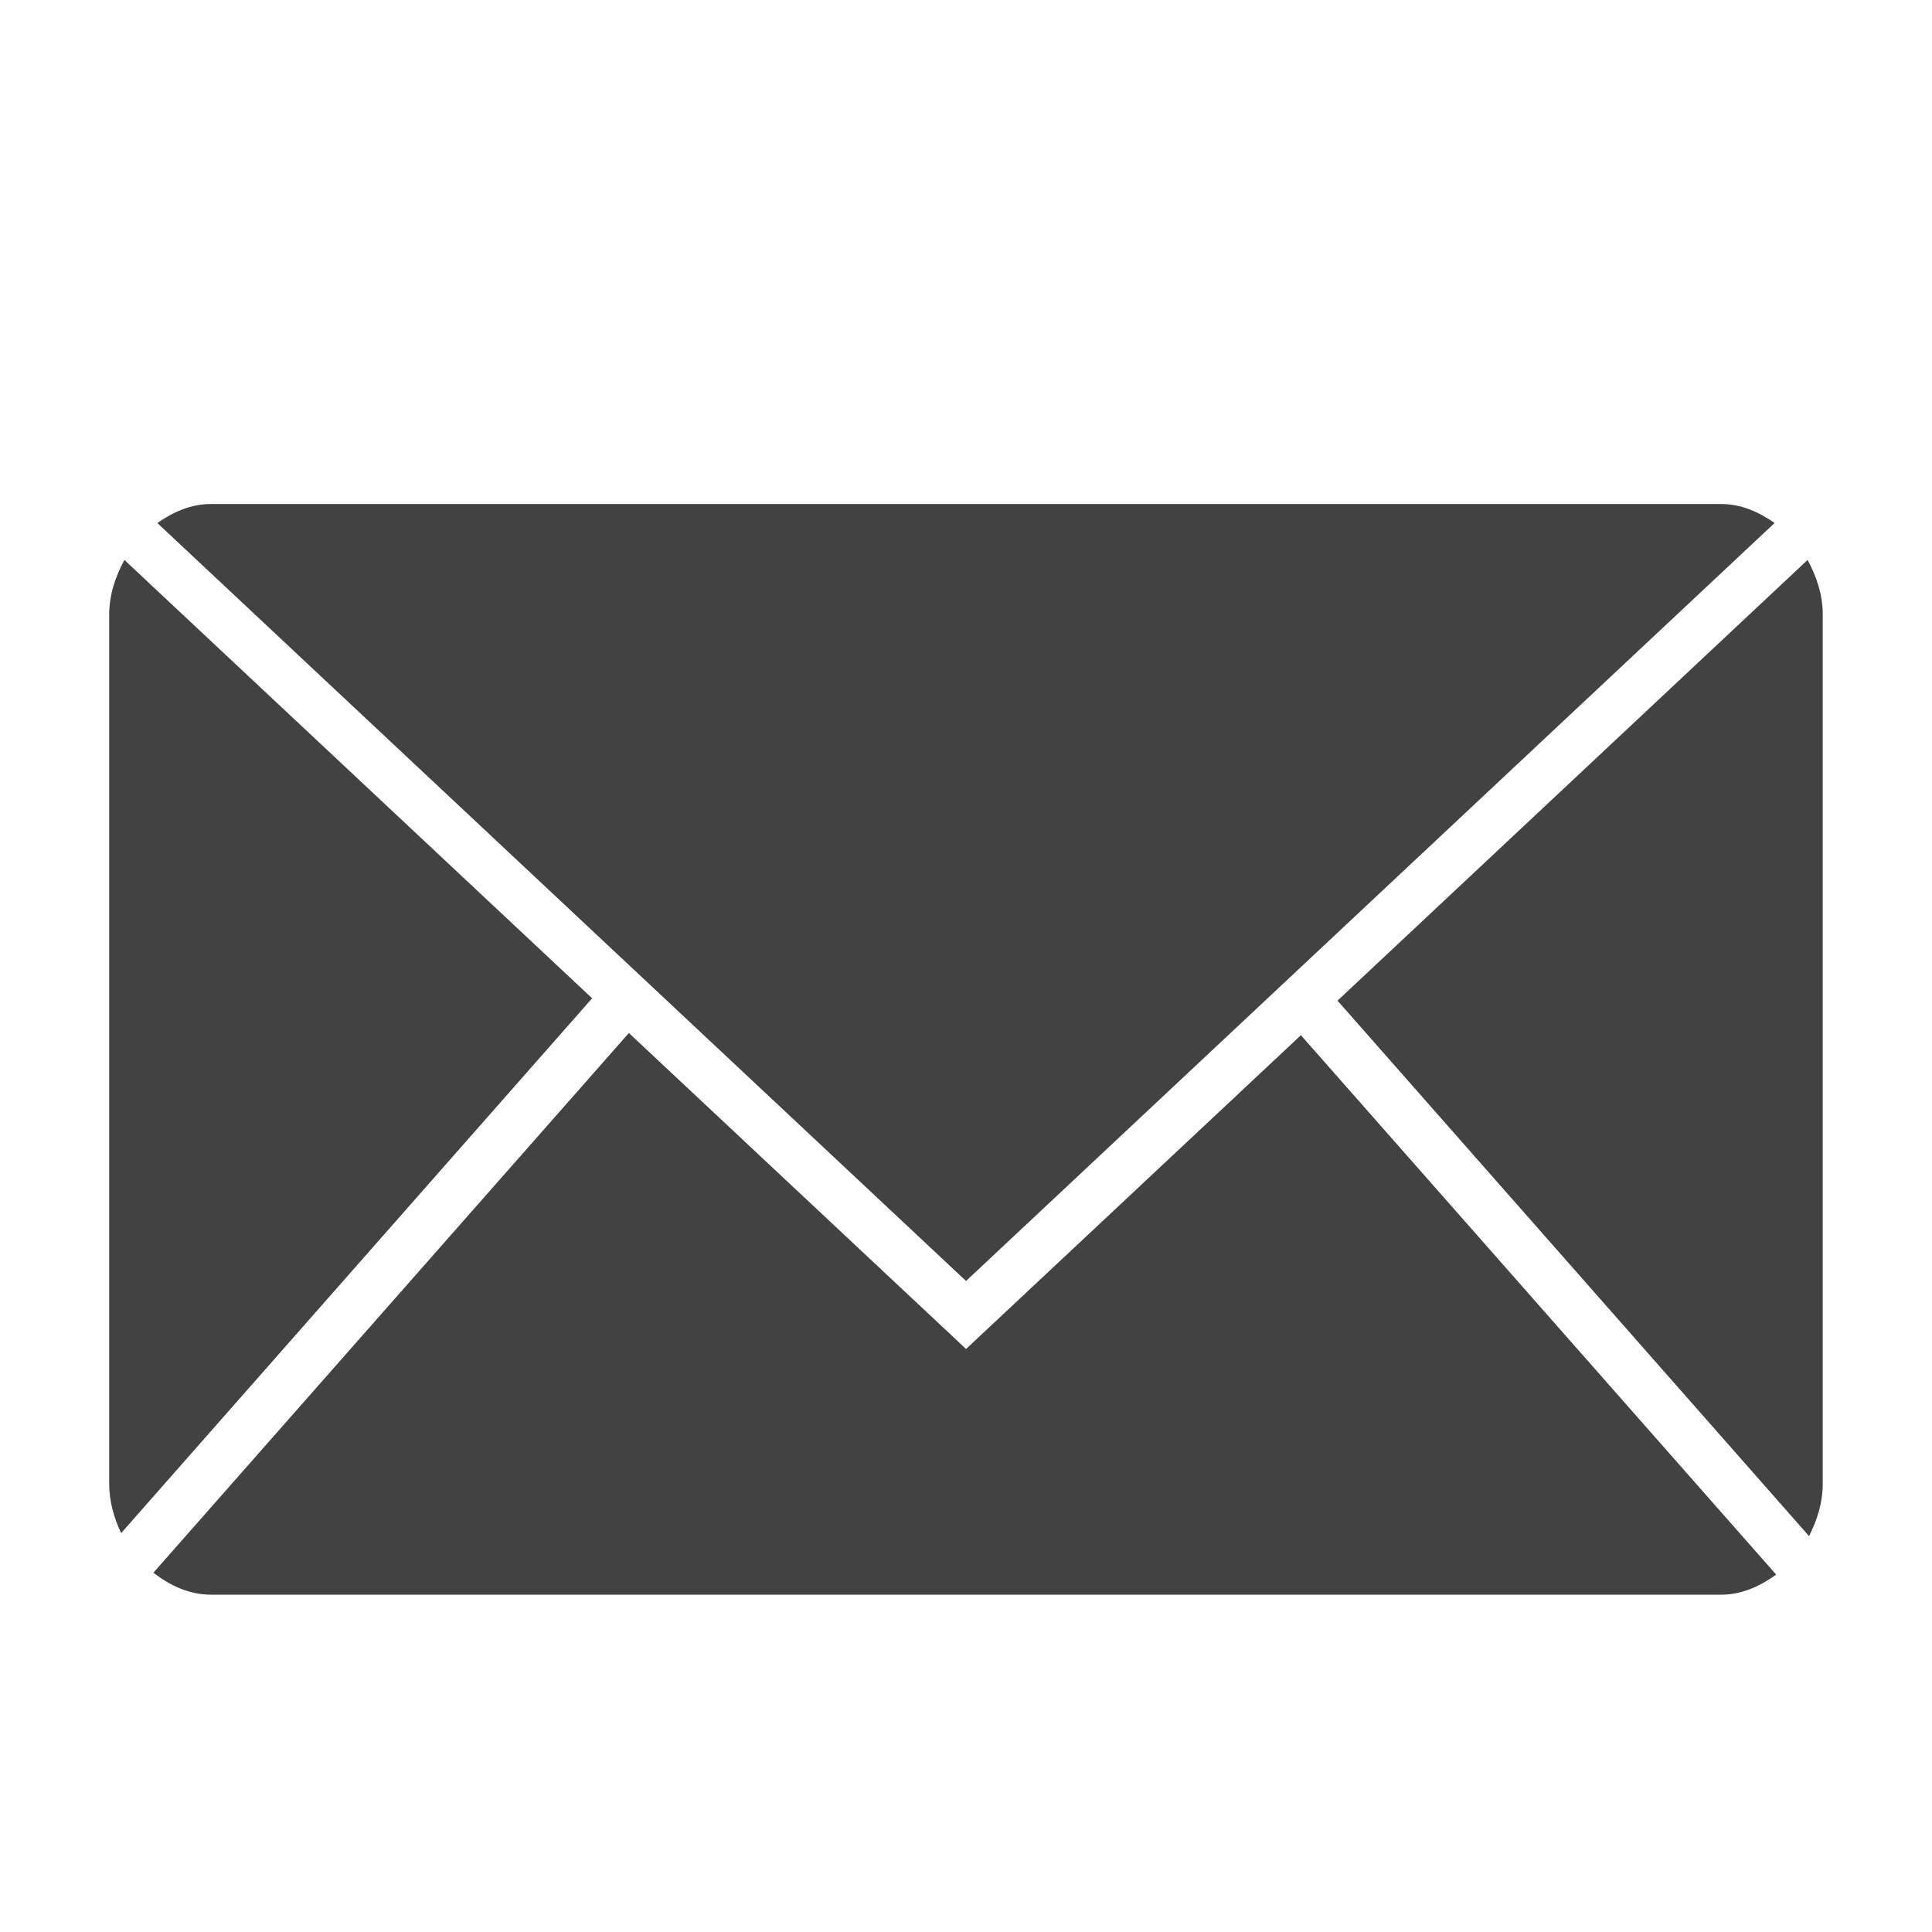
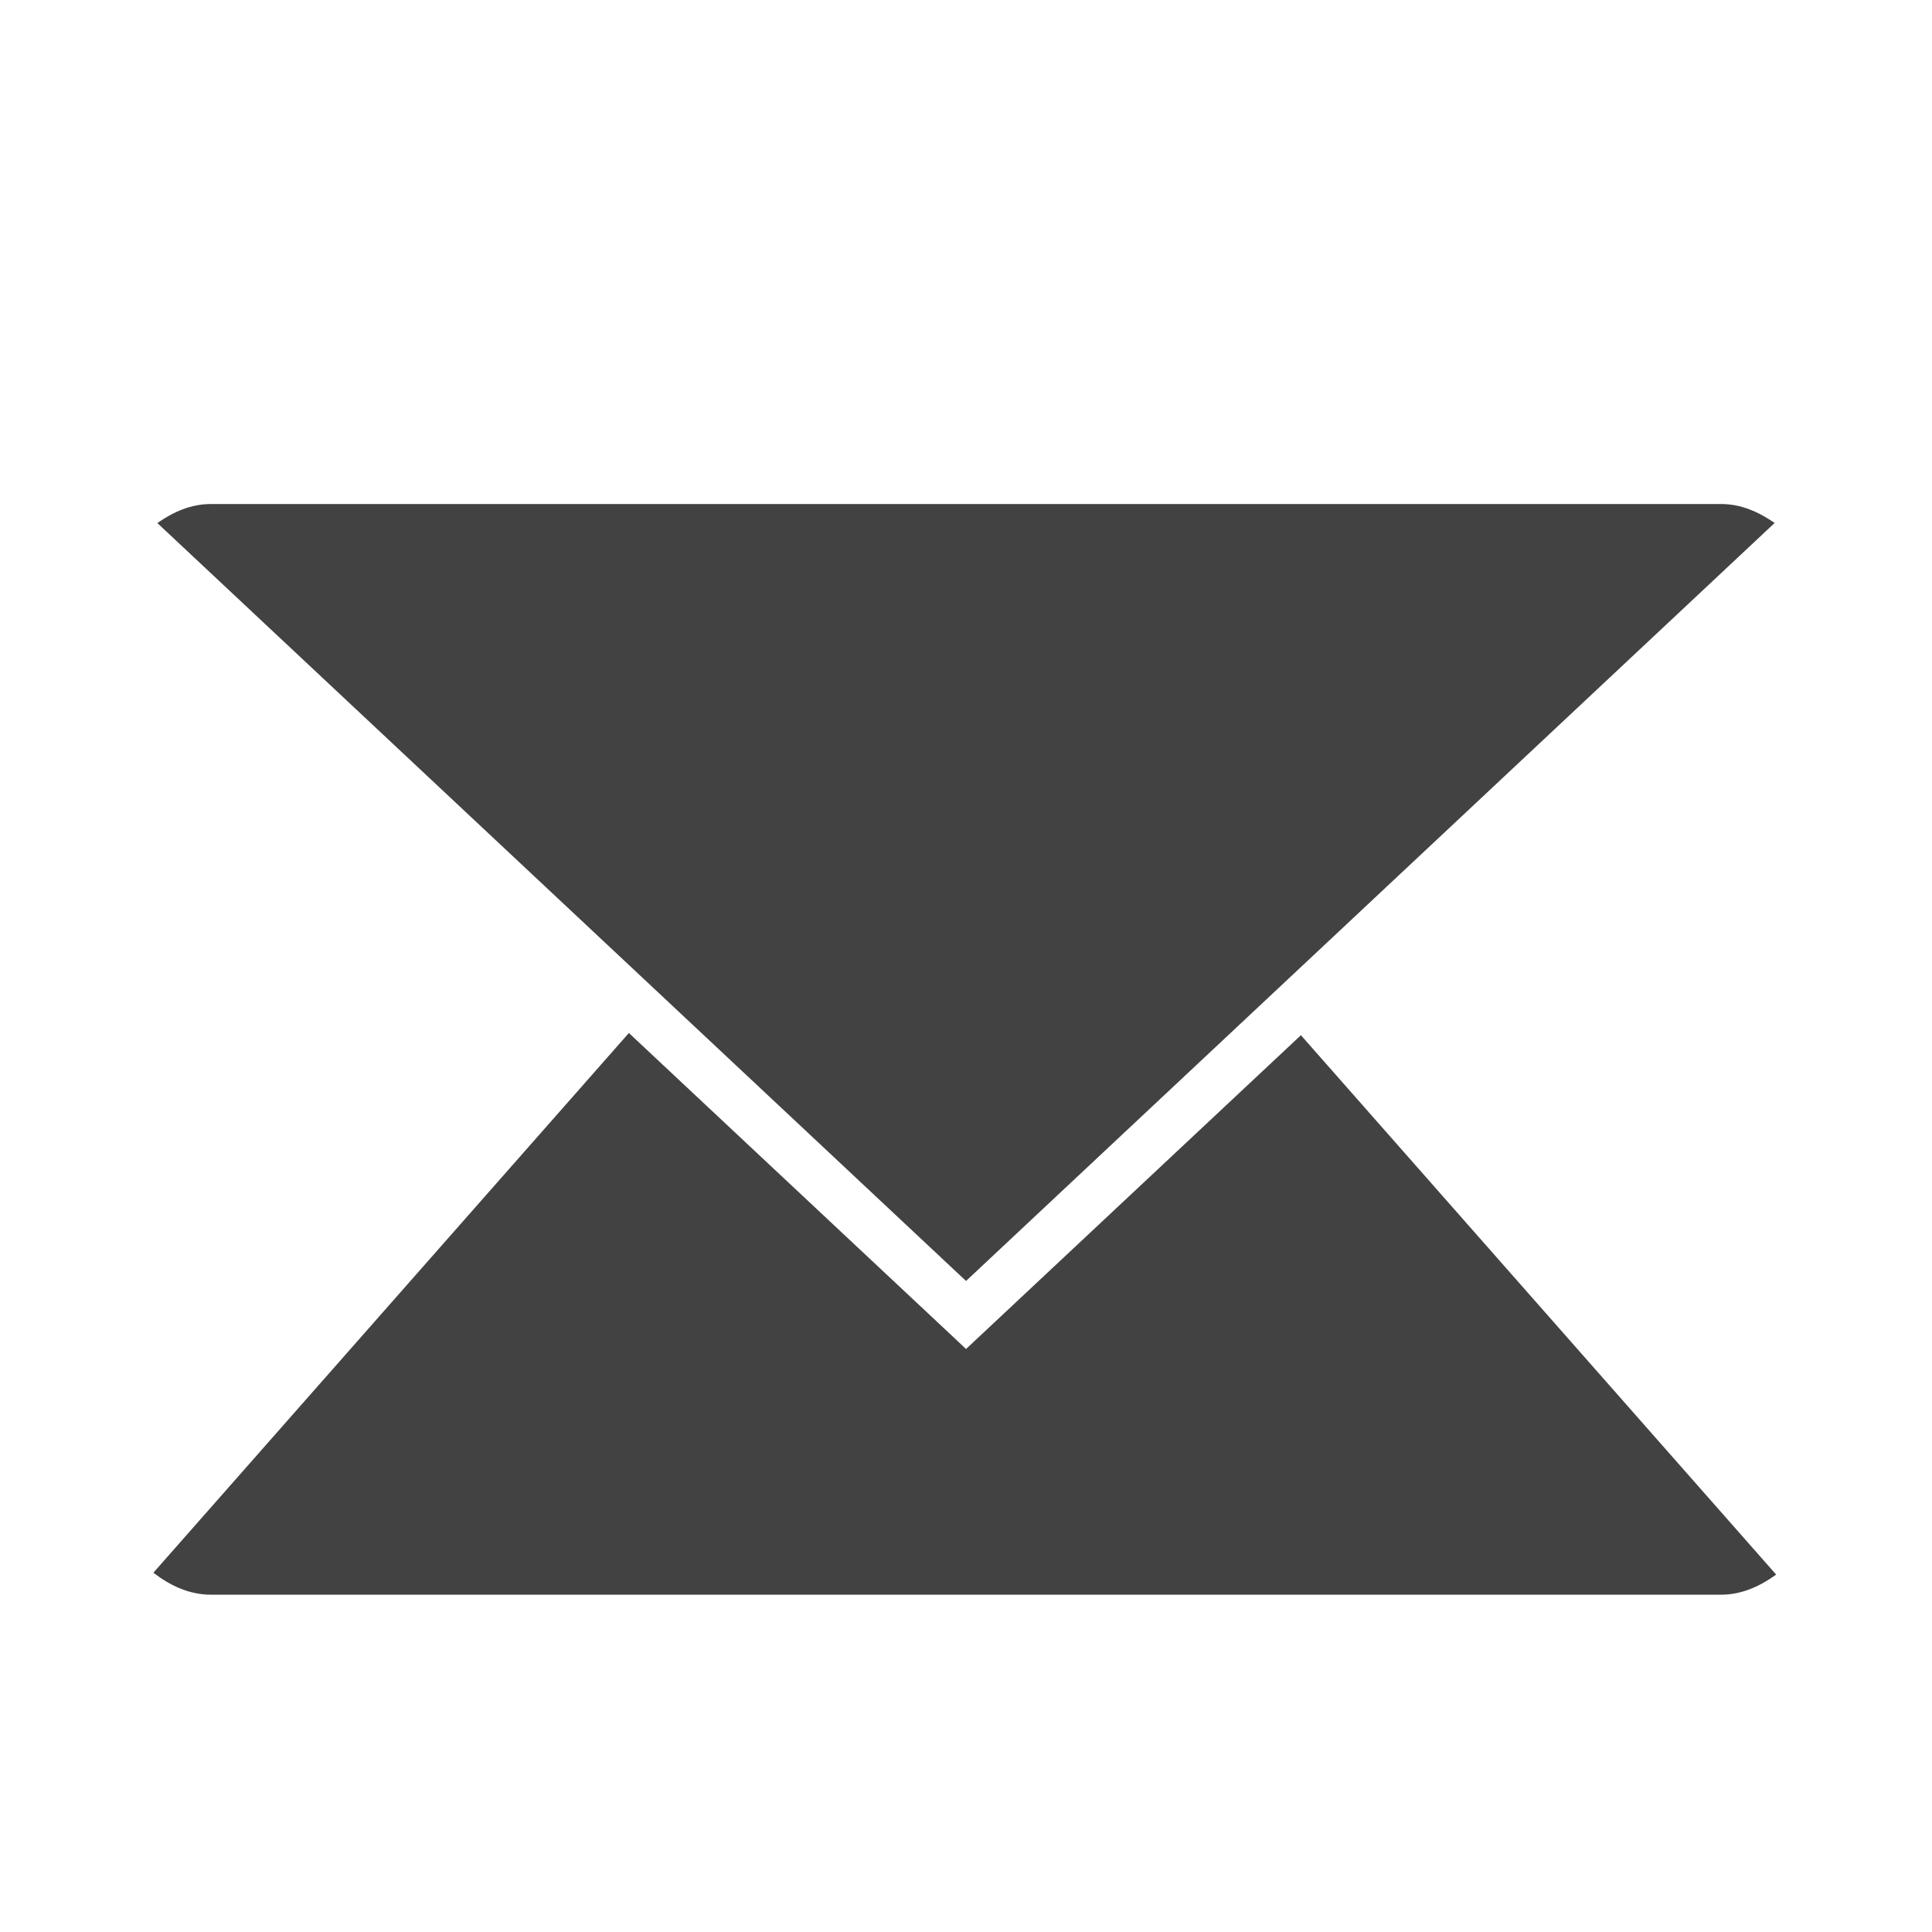
<svg xmlns="http://www.w3.org/2000/svg" version="1.1" id="レイヤー_1" x="0px" y="0px" width="25.391px" height="25.391px" viewBox="0 0 25.391 25.391" style="enable-background:new 0 0 25.391 25.391;" xml:space="preserve">
  <g>
    <path style="fill:#434243;" d="M23.323,6.873c-0.209-0.144-0.439-0.249-0.703-0.249H2.772c-0.264,0-0.497,0.105-0.704,0.25   l10.628,9.961L23.323,6.873z" />
-     <path style="fill:#434243;" d="M1.635,7.359c-0.116,0.216-0.2,0.453-0.2,0.721v11.417c0,0.238,0.064,0.453,0.157,0.652l6.19-7.029   L1.635,7.359z" />
-     <path style="fill:#434243;" d="M23.756,7.359l-6.178,5.792l6.197,7.037c0.105-0.207,0.18-0.436,0.18-0.689V8.081   C23.956,7.813,23.872,7.575,23.756,7.359z" />
-     <path style="fill:#434243;" d="M12.696,17.729l-0.203-0.191l-4.228-3.962l-6.249,7.093c0.217,0.168,0.47,0.289,0.756,0.289H22.62   c0.271,0,0.51-0.111,0.723-0.264l-6.246-7.089L12.696,17.729z" />
+     <path style="fill:#434243;" d="M12.696,17.729l-0.203-0.191l-4.228-3.962l-6.249,7.093c0.217,0.168,0.47,0.289,0.756,0.289H22.62   c0.271,0,0.51-0.111,0.723-0.264l-6.246-7.089L12.696,17.729" />
  </g>
  <g>
</g>
  <g>
</g>
  <g>
</g>
  <g>
</g>
  <g>
</g>
  <g>
</g>
</svg>